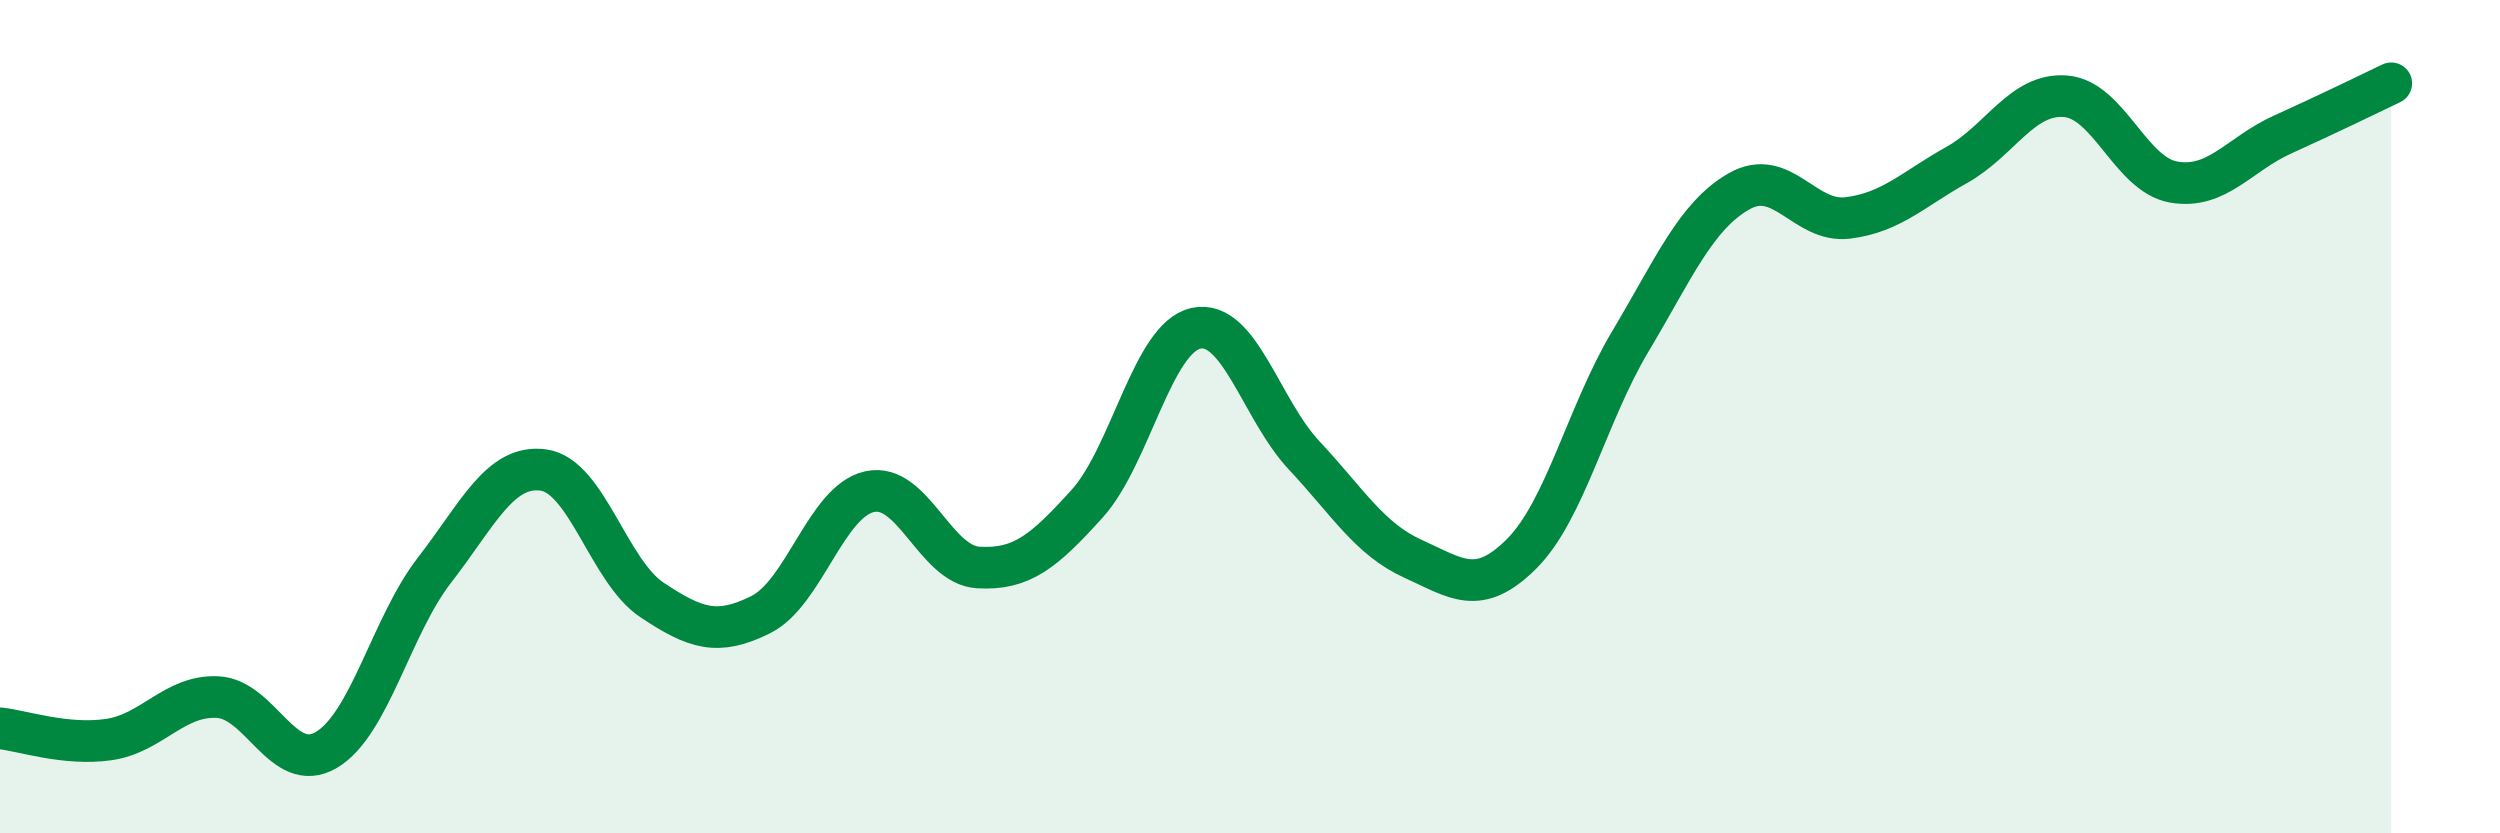
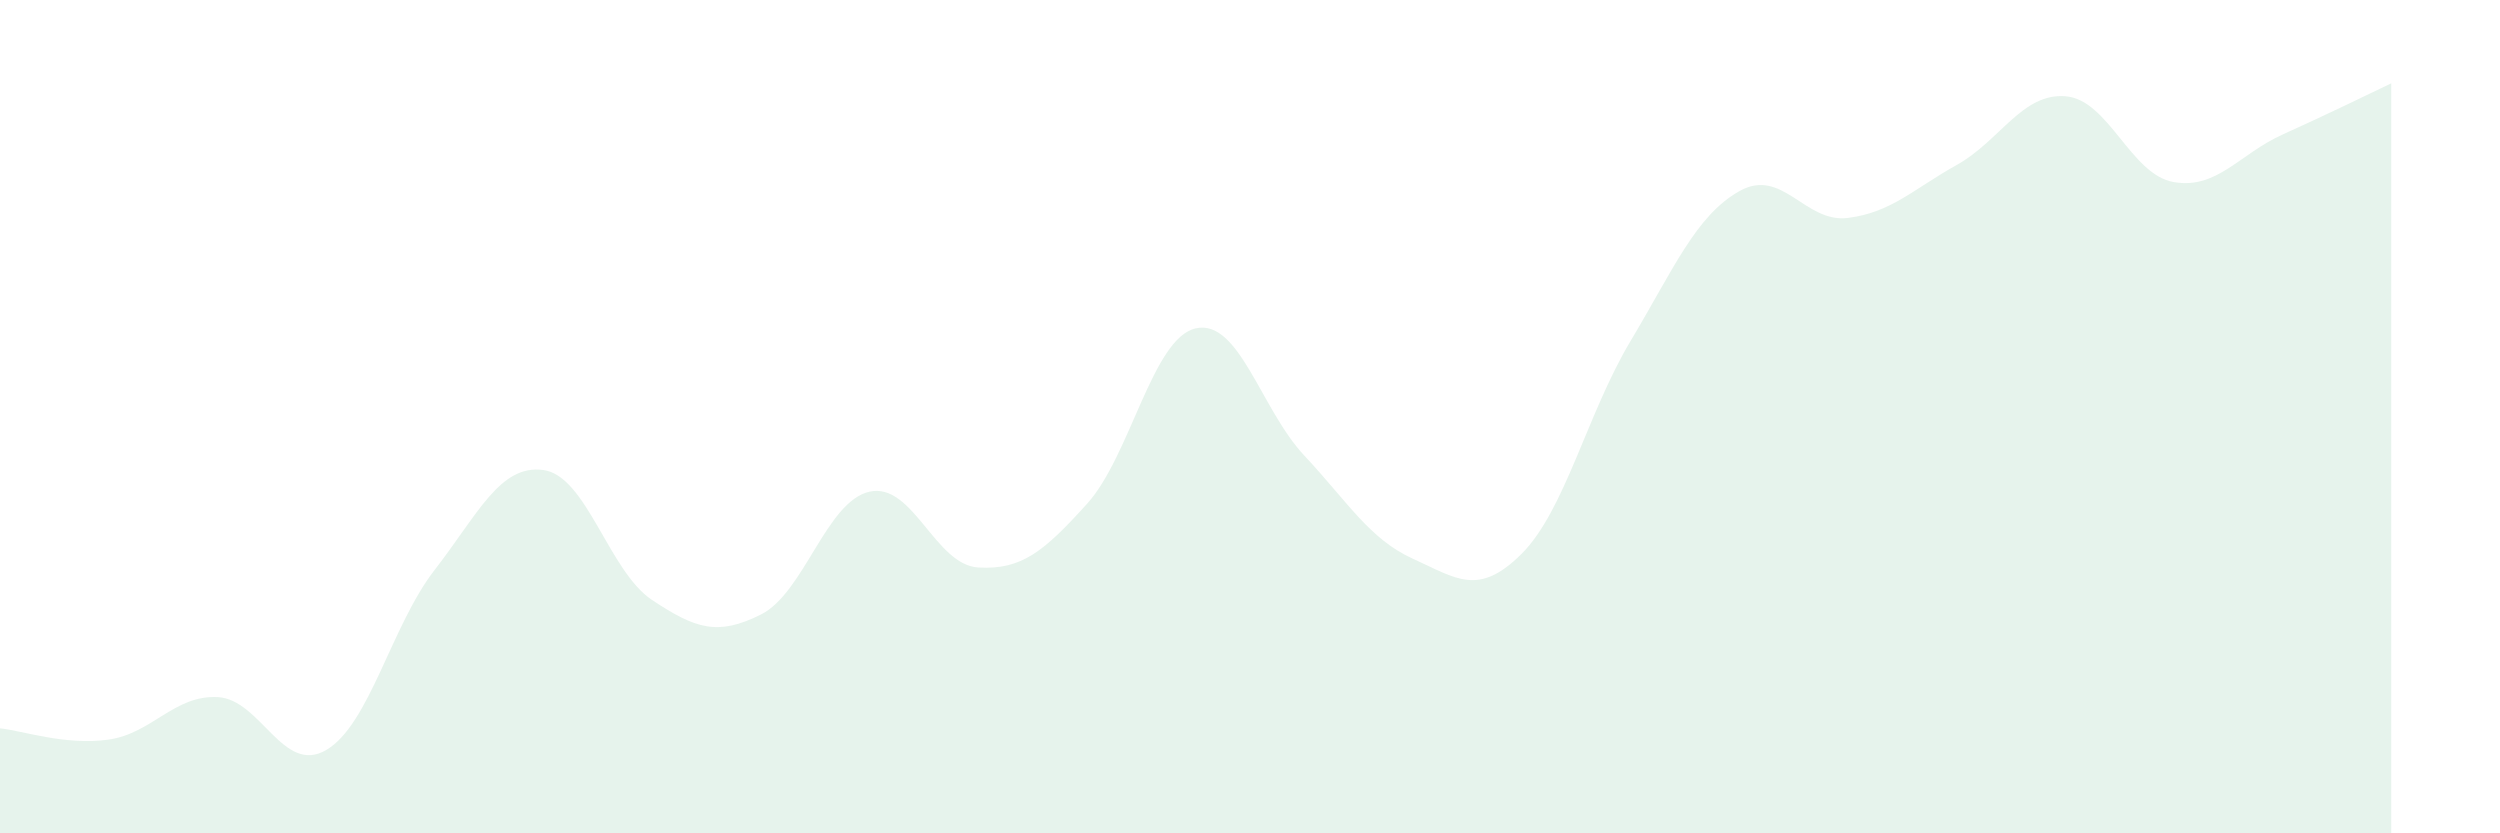
<svg xmlns="http://www.w3.org/2000/svg" width="60" height="20" viewBox="0 0 60 20">
  <path d="M 0,17.48 C 0.52,17.53 1.57,17.9 2.61,17.75 C 3.65,17.6 4.18,16.68 5.22,16.73 C 6.26,16.78 6.79,18.61 7.83,18 C 8.87,17.39 9.39,15.02 10.43,13.68 C 11.47,12.34 12,11.14 13.04,11.28 C 14.08,11.42 14.61,13.71 15.65,14.4 C 16.69,15.09 17.22,15.27 18.26,14.75 C 19.3,14.23 19.83,12.03 20.87,11.8 C 21.91,11.57 22.44,13.56 23.48,13.62 C 24.52,13.68 25.05,13.24 26.09,12.09 C 27.13,10.94 27.66,8.11 28.7,7.88 C 29.74,7.65 30.26,9.82 31.3,10.93 C 32.34,12.04 32.87,12.94 33.91,13.41 C 34.95,13.88 35.48,14.33 36.52,13.29 C 37.56,12.25 38.09,9.93 39.13,8.19 C 40.17,6.45 40.7,5.18 41.74,4.59 C 42.78,4 43.31,5.36 44.35,5.23 C 45.39,5.1 45.92,4.54 46.96,3.96 C 48,3.38 48.53,2.23 49.57,2.31 C 50.61,2.39 51.13,4.19 52.17,4.37 C 53.21,4.55 53.74,3.7 54.78,3.23 C 55.82,2.76 56.87,2.25 57.39,2L57.39 20L0 20Z" fill="#008740" opacity="0.1" stroke-linecap="round" stroke-linejoin="round" />
-   <path d="M 0,17.48 C 0.52,17.53 1.57,17.9 2.61,17.75 C 3.65,17.6 4.18,16.68 5.22,16.73 C 6.26,16.78 6.79,18.61 7.83,18 C 8.87,17.39 9.39,15.02 10.43,13.68 C 11.47,12.34 12,11.14 13.04,11.28 C 14.08,11.42 14.61,13.71 15.65,14.4 C 16.69,15.09 17.22,15.27 18.26,14.75 C 19.3,14.23 19.83,12.03 20.87,11.8 C 21.91,11.57 22.44,13.56 23.48,13.62 C 24.52,13.68 25.05,13.24 26.09,12.09 C 27.13,10.94 27.66,8.11 28.7,7.88 C 29.74,7.65 30.26,9.82 31.3,10.93 C 32.34,12.04 32.87,12.94 33.91,13.41 C 34.95,13.88 35.48,14.33 36.52,13.29 C 37.56,12.25 38.09,9.93 39.13,8.19 C 40.17,6.45 40.7,5.18 41.74,4.59 C 42.78,4 43.31,5.36 44.35,5.23 C 45.39,5.1 45.92,4.54 46.96,3.96 C 48,3.38 48.53,2.23 49.57,2.31 C 50.61,2.39 51.13,4.19 52.17,4.37 C 53.21,4.55 53.74,3.7 54.78,3.23 C 55.82,2.76 56.87,2.25 57.39,2" stroke="#008740" stroke-width="1" fill="none" stroke-linecap="round" stroke-linejoin="round" />
</svg>